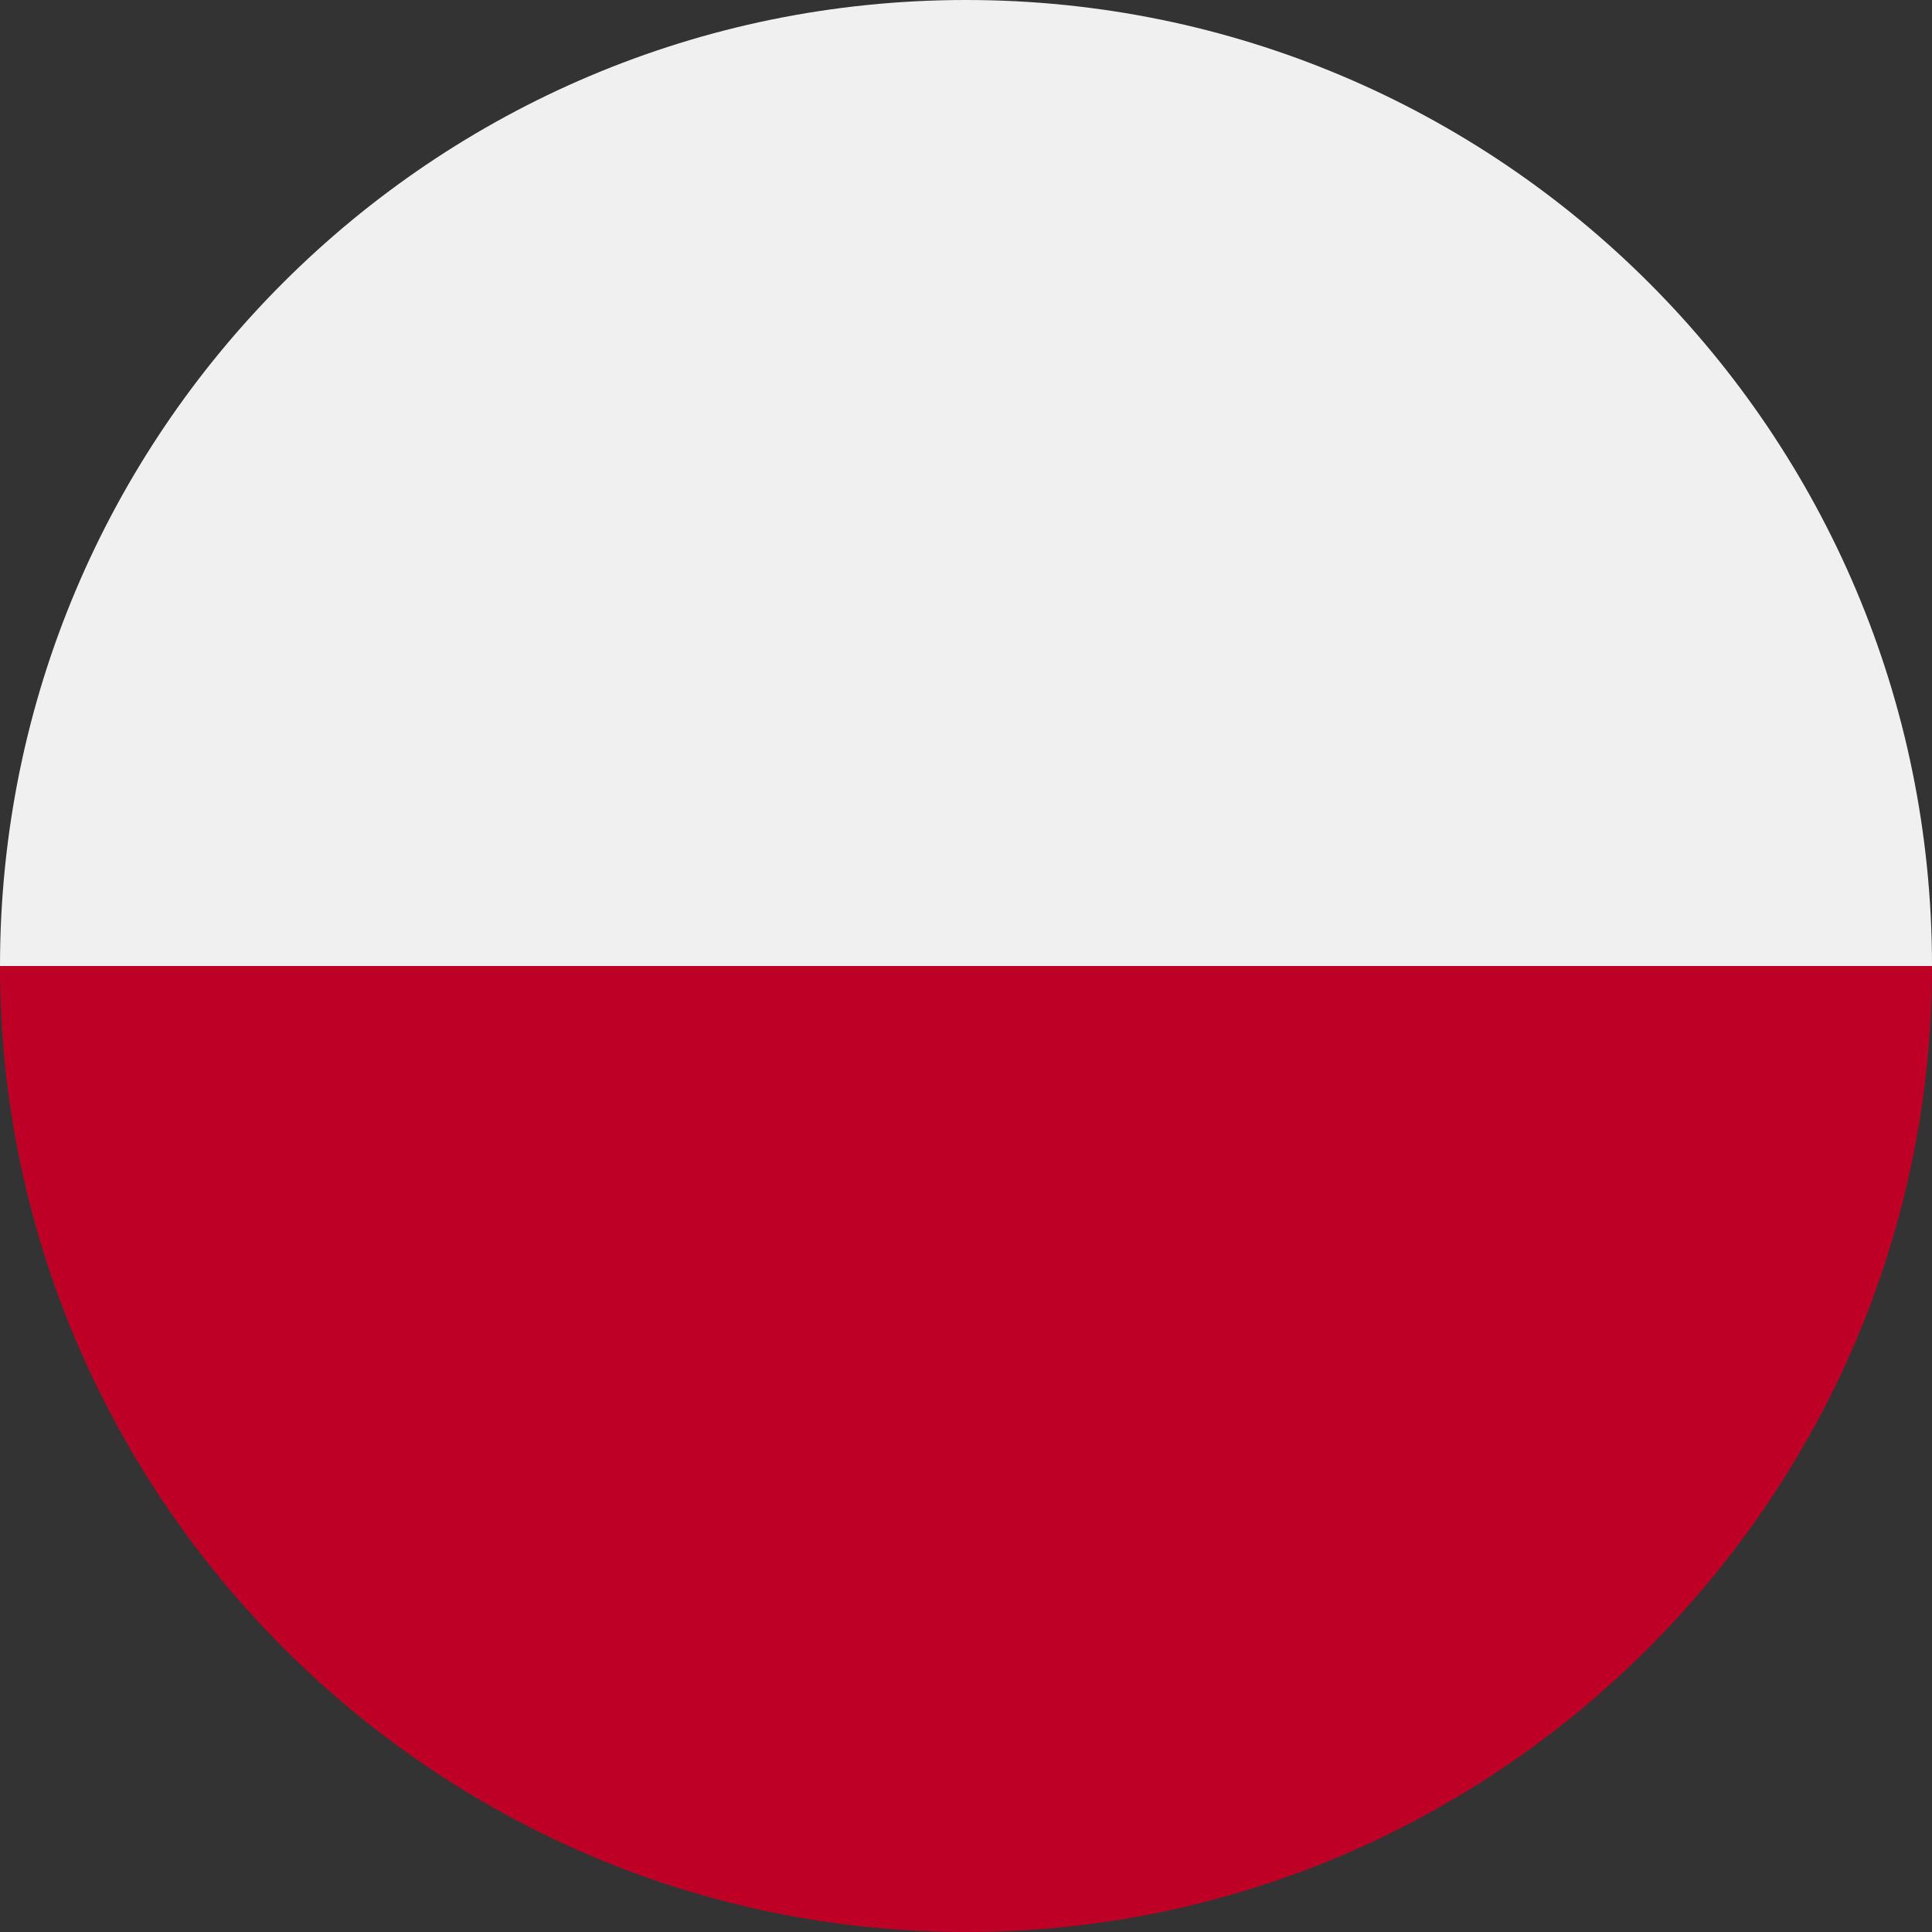
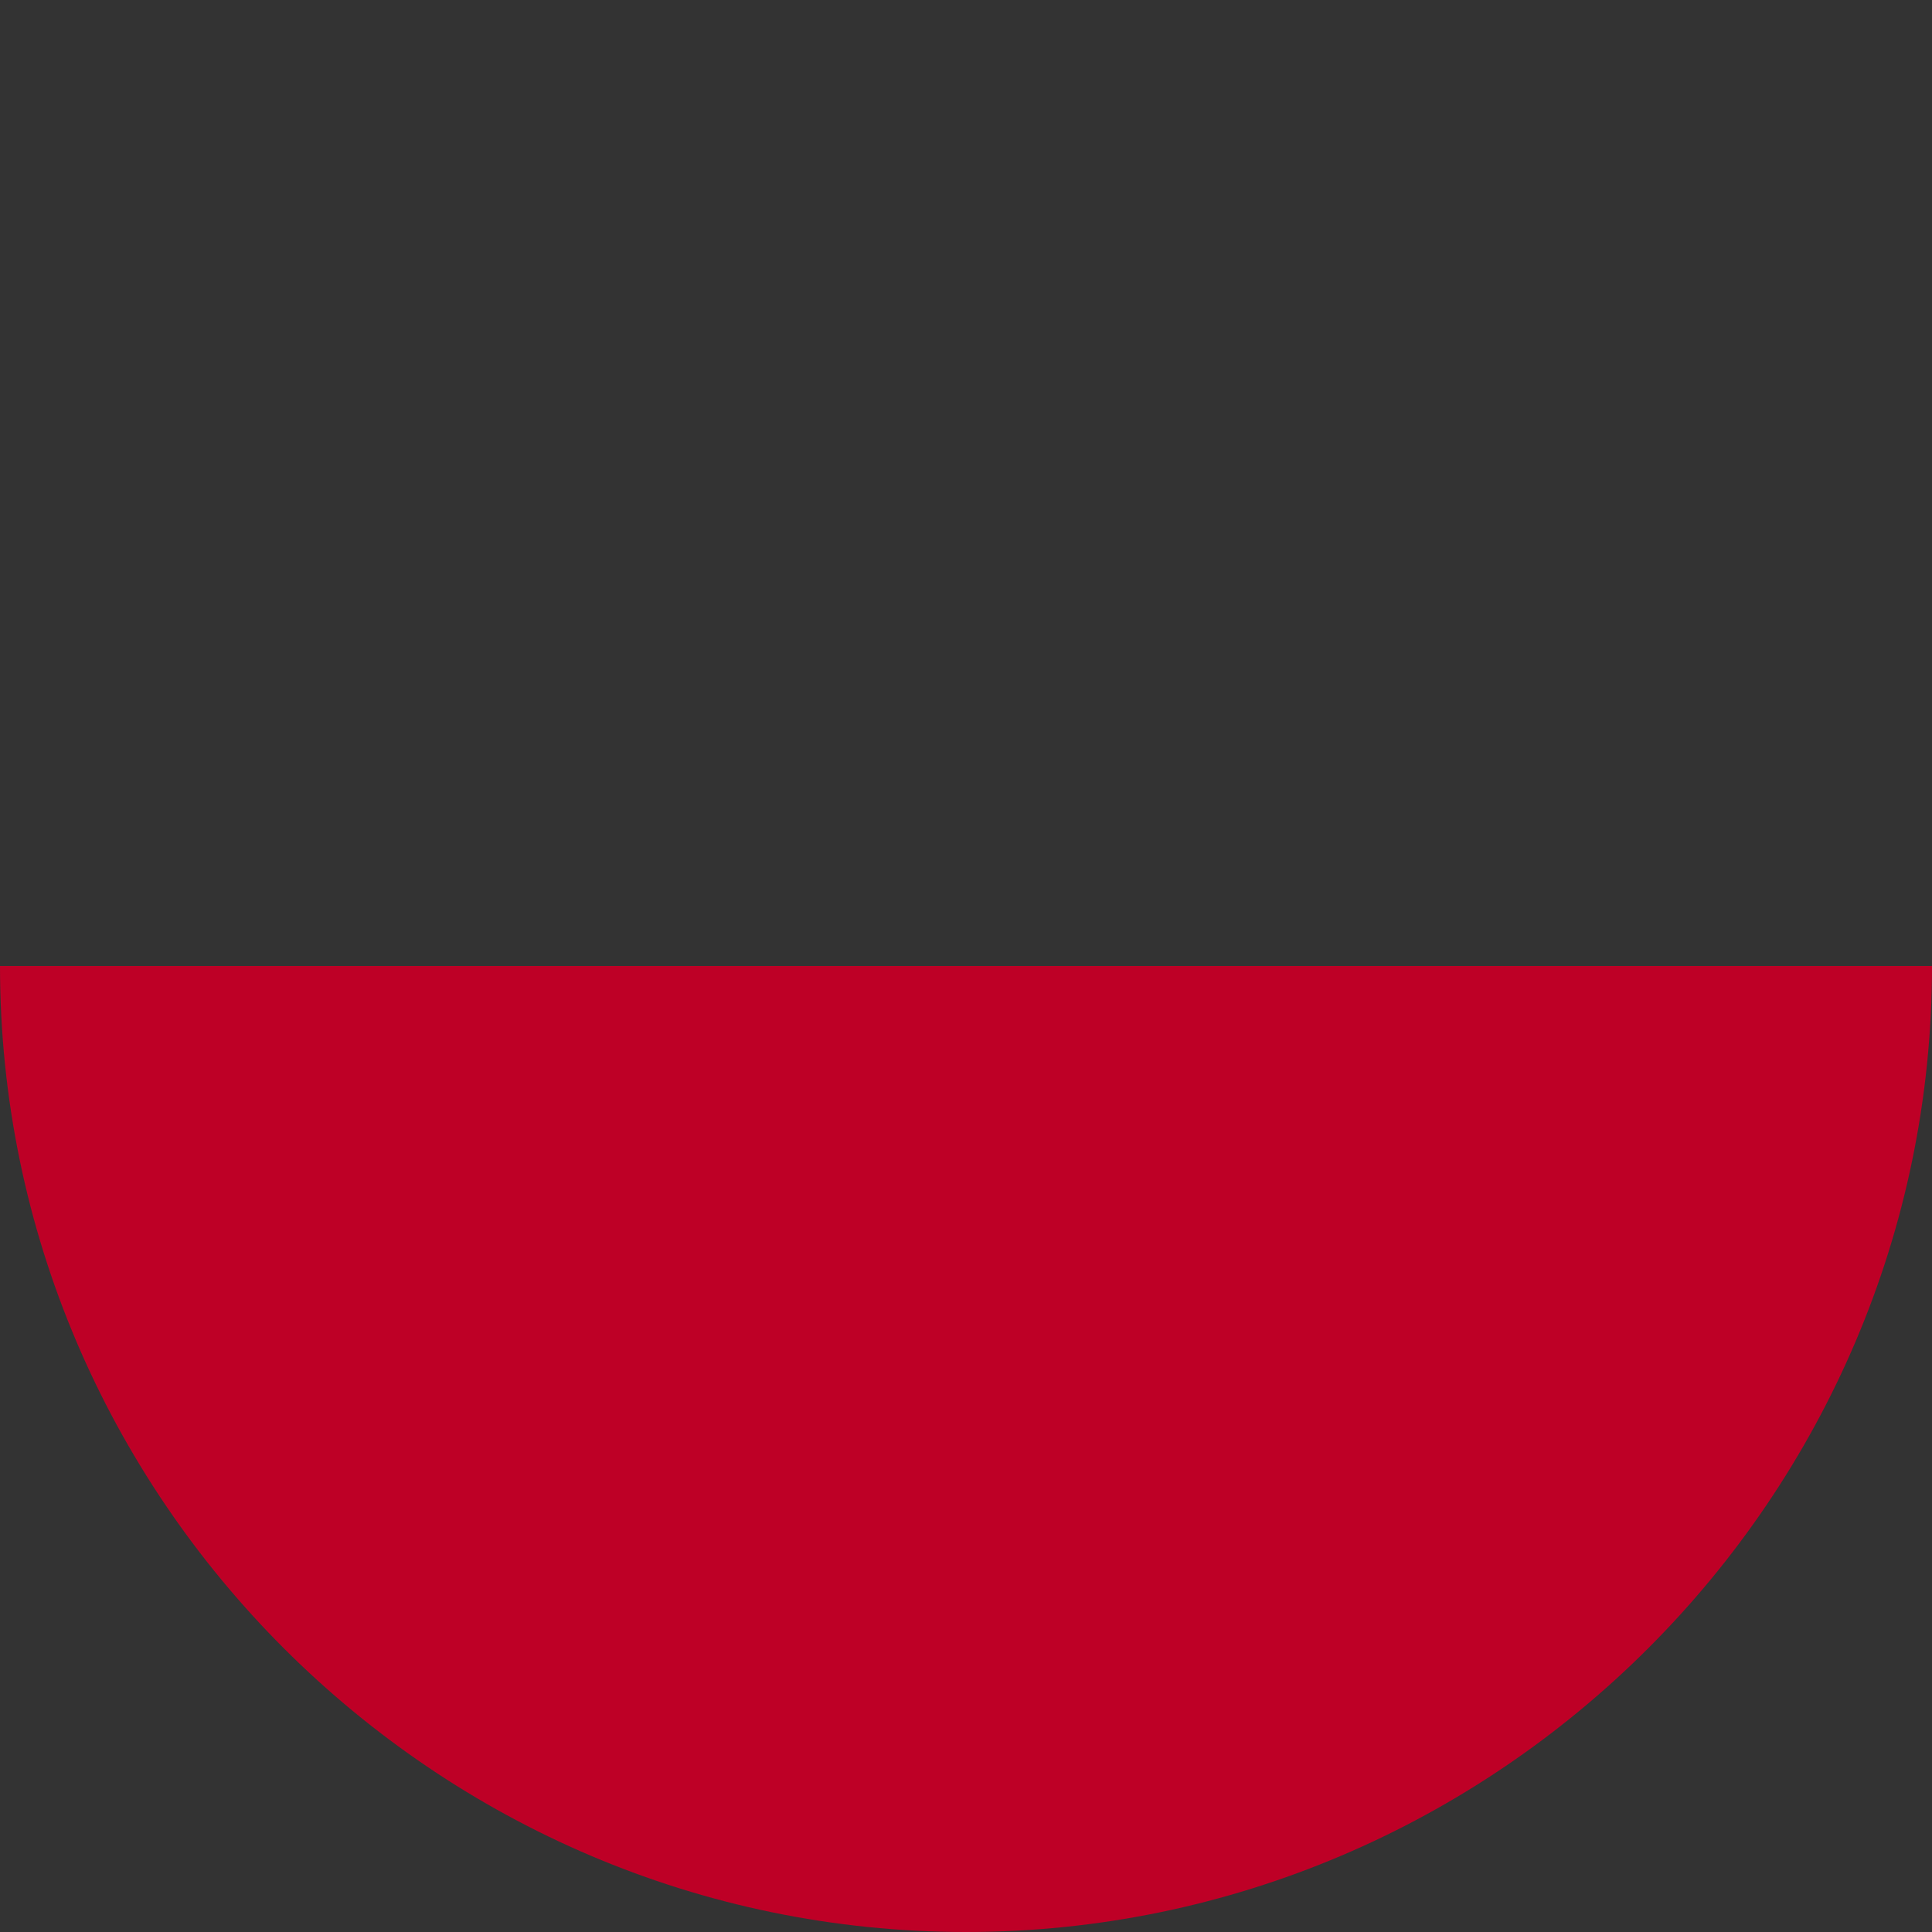
<svg xmlns="http://www.w3.org/2000/svg" version="1.1" id="Warstwa_1" x="0px" y="0px" viewBox="0 0 512 512" style="enable-background:new 0 0 512 512;" xml:space="preserve">
  <rect x="0" y="0" width="512" height="512" fill="#333333" stroke="none" />
  <style type="text/css">
	.st0{fill:#F0F0F0;}
	.st1{fill:#BE0026;}
</style>
-   <path class="st0" d="M0,256C0,114.6,114.6,0,256,0s256,114.6,256,256H0z" />
  <path class="st1" d="M512,256c0,140.8-115.2,256-256,256S0,396.8,0,256H512z" />
</svg>